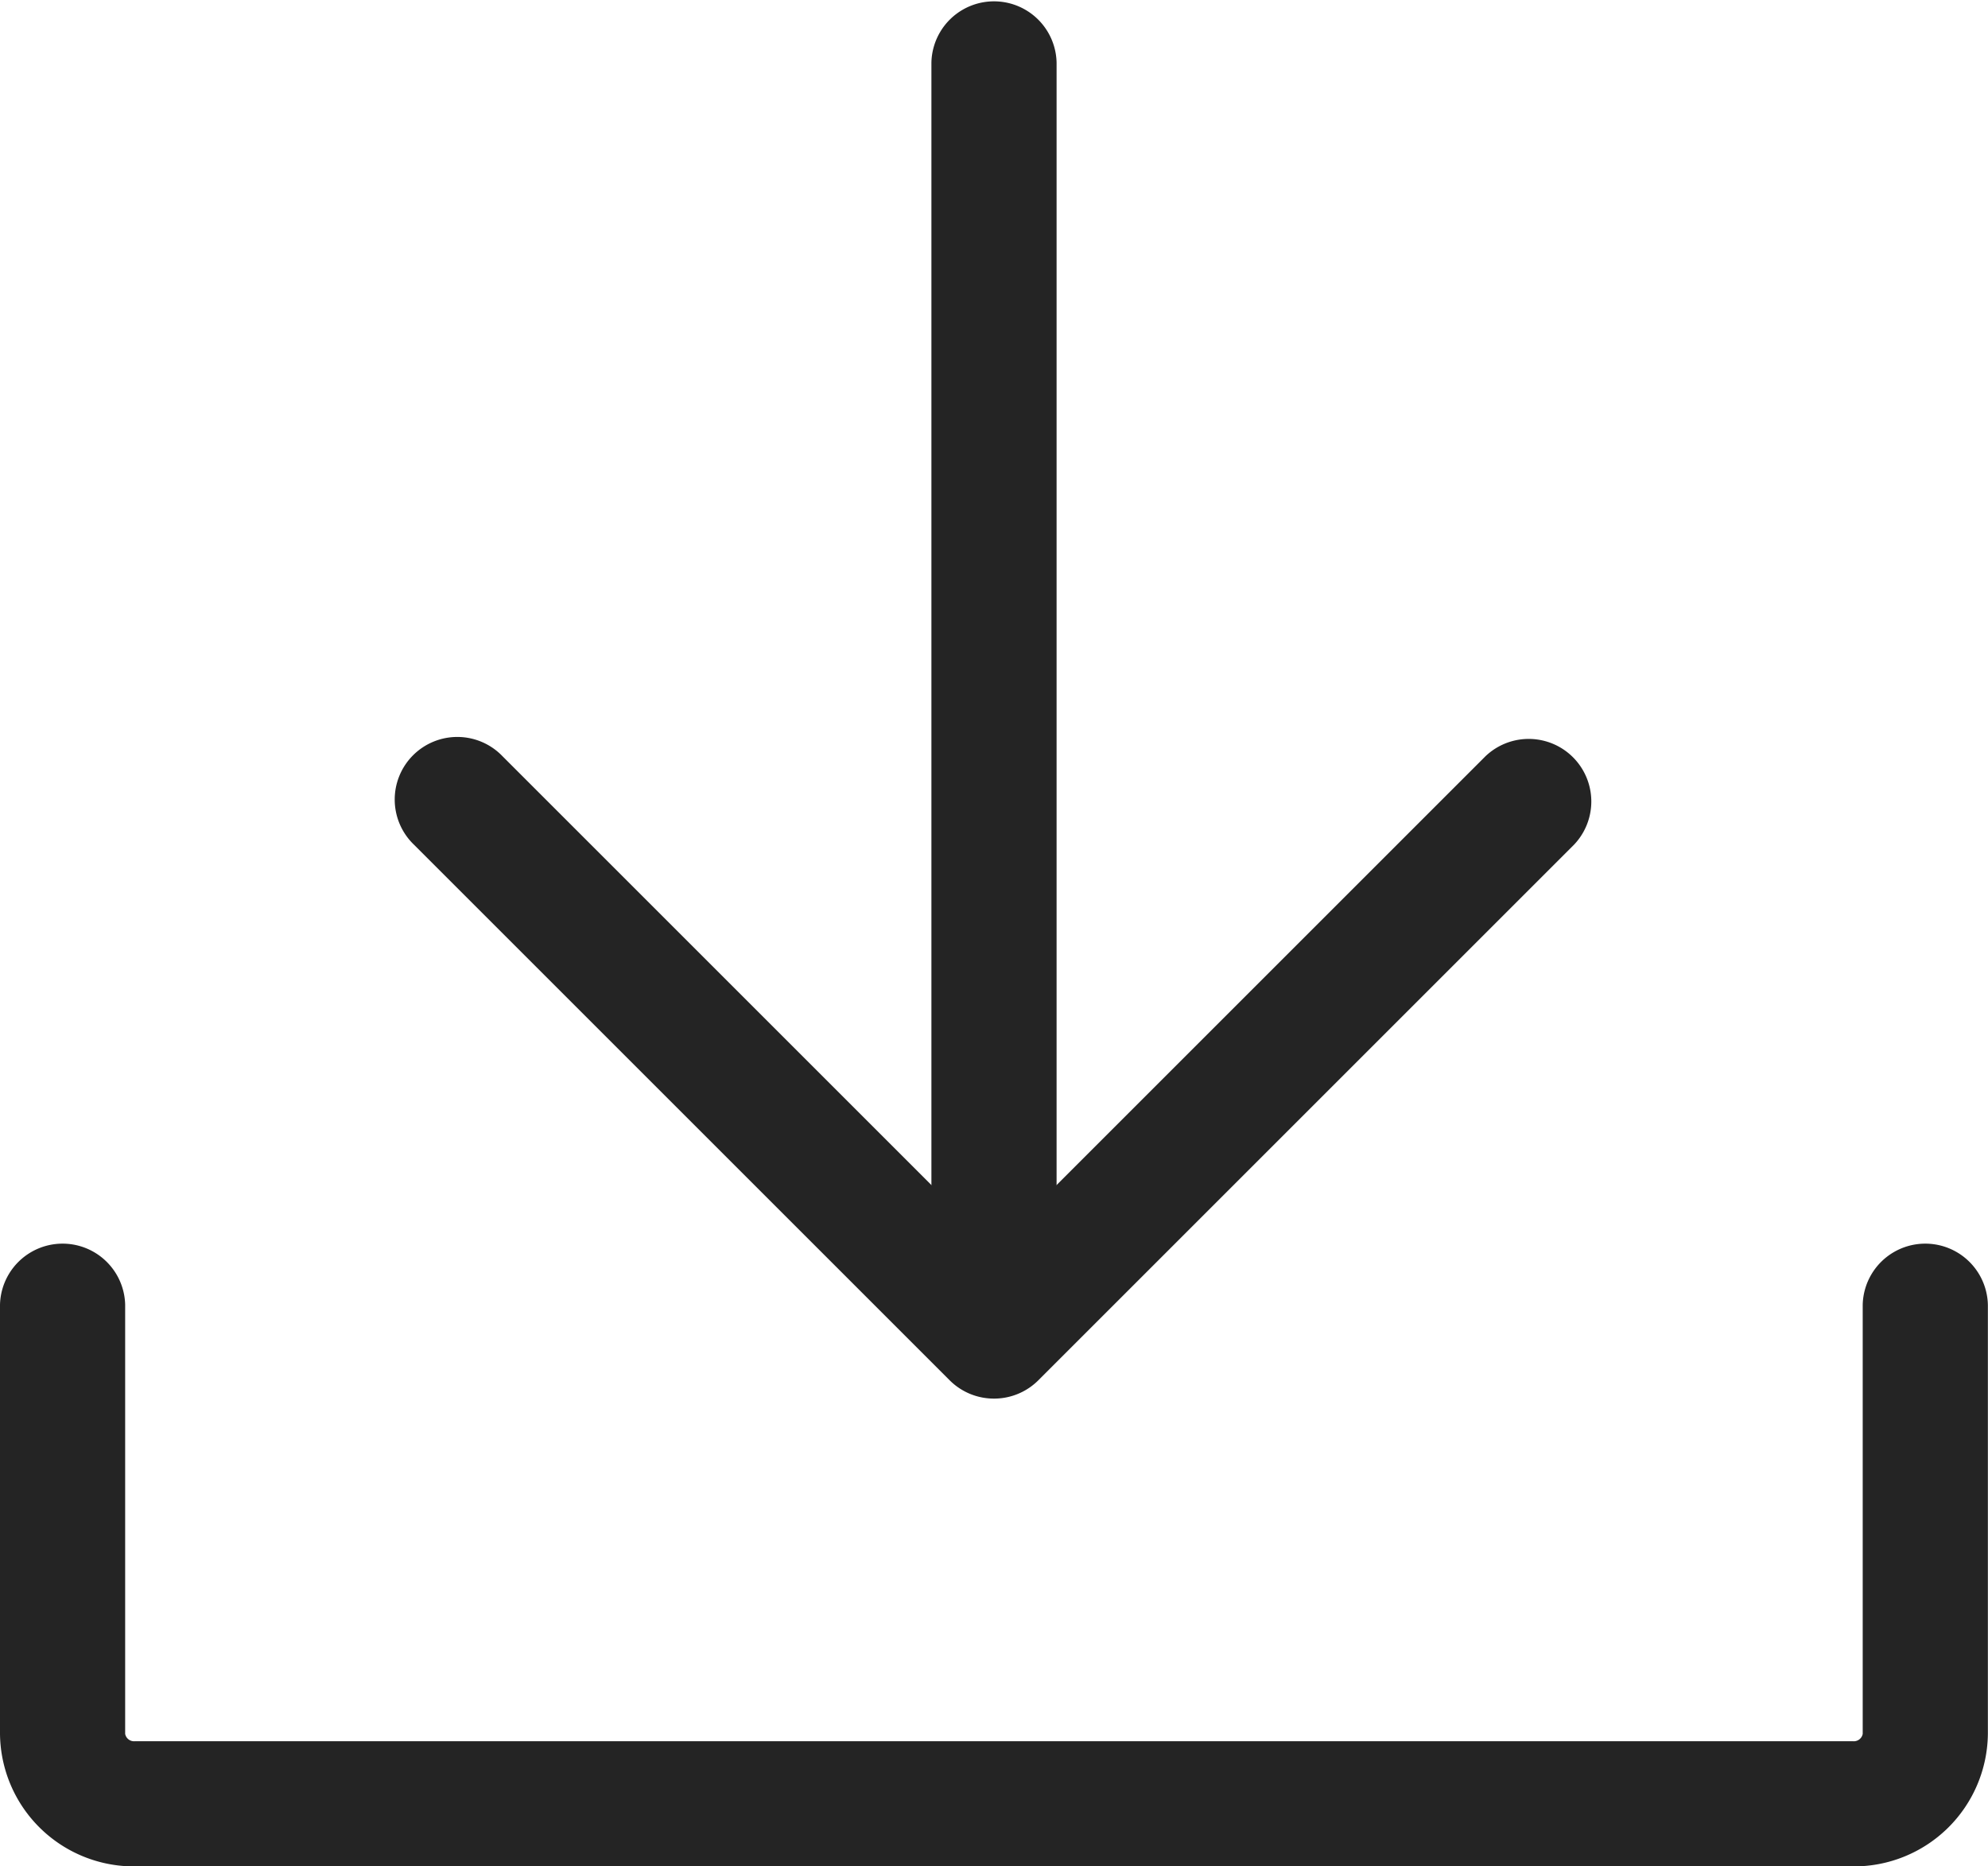
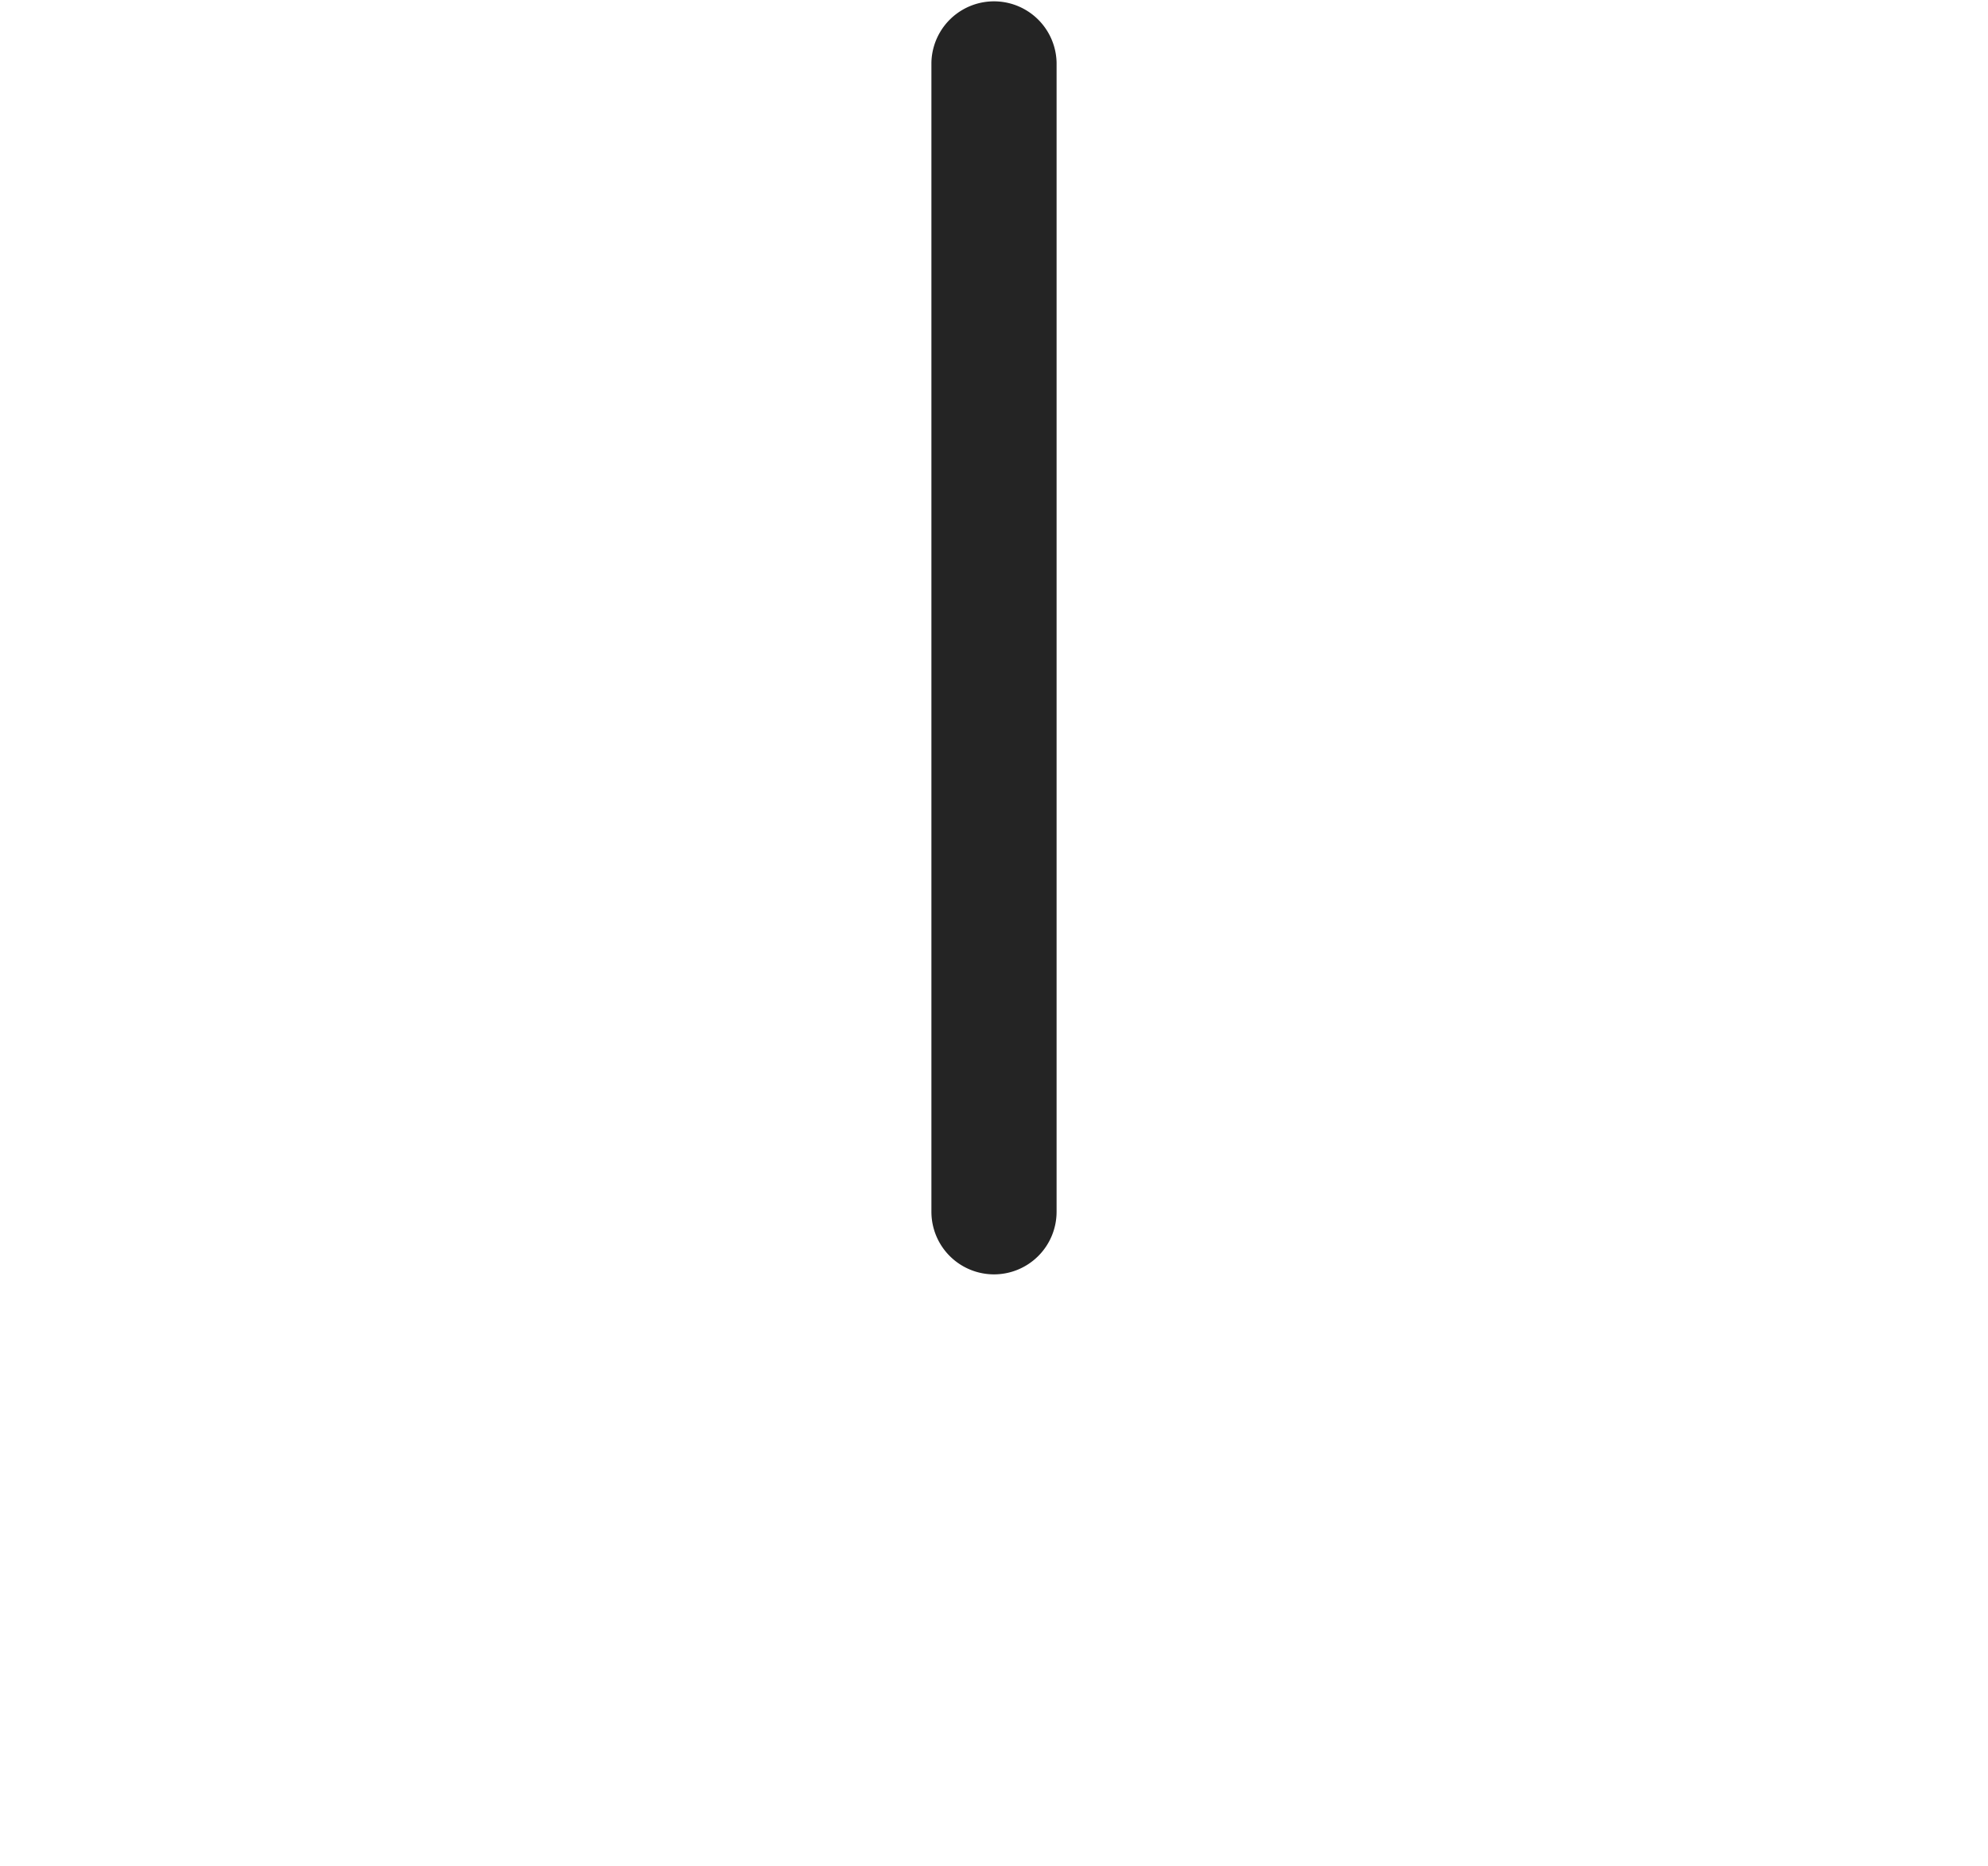
<svg xmlns="http://www.w3.org/2000/svg" width="63.229" height="59.372" viewBox="0 0 63.229 59.372">
  <g id="Group_183" data-name="Group 183" transform="translate(-326 -2212.264)">
    <g id="Group_11" data-name="Group 11" transform="translate(8.631 1883.753)">
-       <path id="Path_81" data-name="Path 81" d="M376.3,576.648H321.663a4.26,4.26,0,0,1-4.294-4.215V558.784a1.991,1.991,0,0,1,3.981,0v13.649a.288.288,0,0,0,.313.233H376.3a.288.288,0,0,0,.313-.233V558.784a1.991,1.991,0,0,1,3.981,0v13.649A4.26,4.26,0,0,1,376.3,576.648Z" transform="translate(0 -188.765)" fill="#242424" />
      <g id="Group_10" data-name="Group 10" transform="translate(329.955 328.511)">
        <path id="Path_82" data-name="Path 82" d="M490.491,369.05a1.991,1.991,0,0,1-1.991-1.991V330.5a1.991,1.991,0,0,1,3.981,0v36.557A1.991,1.991,0,0,1,490.491,369.05Z" transform="translate(-471.462 -328.511)" fill="#242424" />
-         <path id="Path_83" data-name="Path 83" d="M409.1,485.118a1.99,1.99,0,0,1-1.408-.583L390.657,467.5a1.991,1.991,0,1,1,2.815-2.815l15.63,15.63,15.631-15.63a1.991,1.991,0,0,1,2.815,2.815l-17.038,17.038A1.991,1.991,0,0,1,409.1,485.118Z" transform="translate(-390.074 -440.627)" fill="#242424" />
      </g>
    </g>
  </g>
</svg>